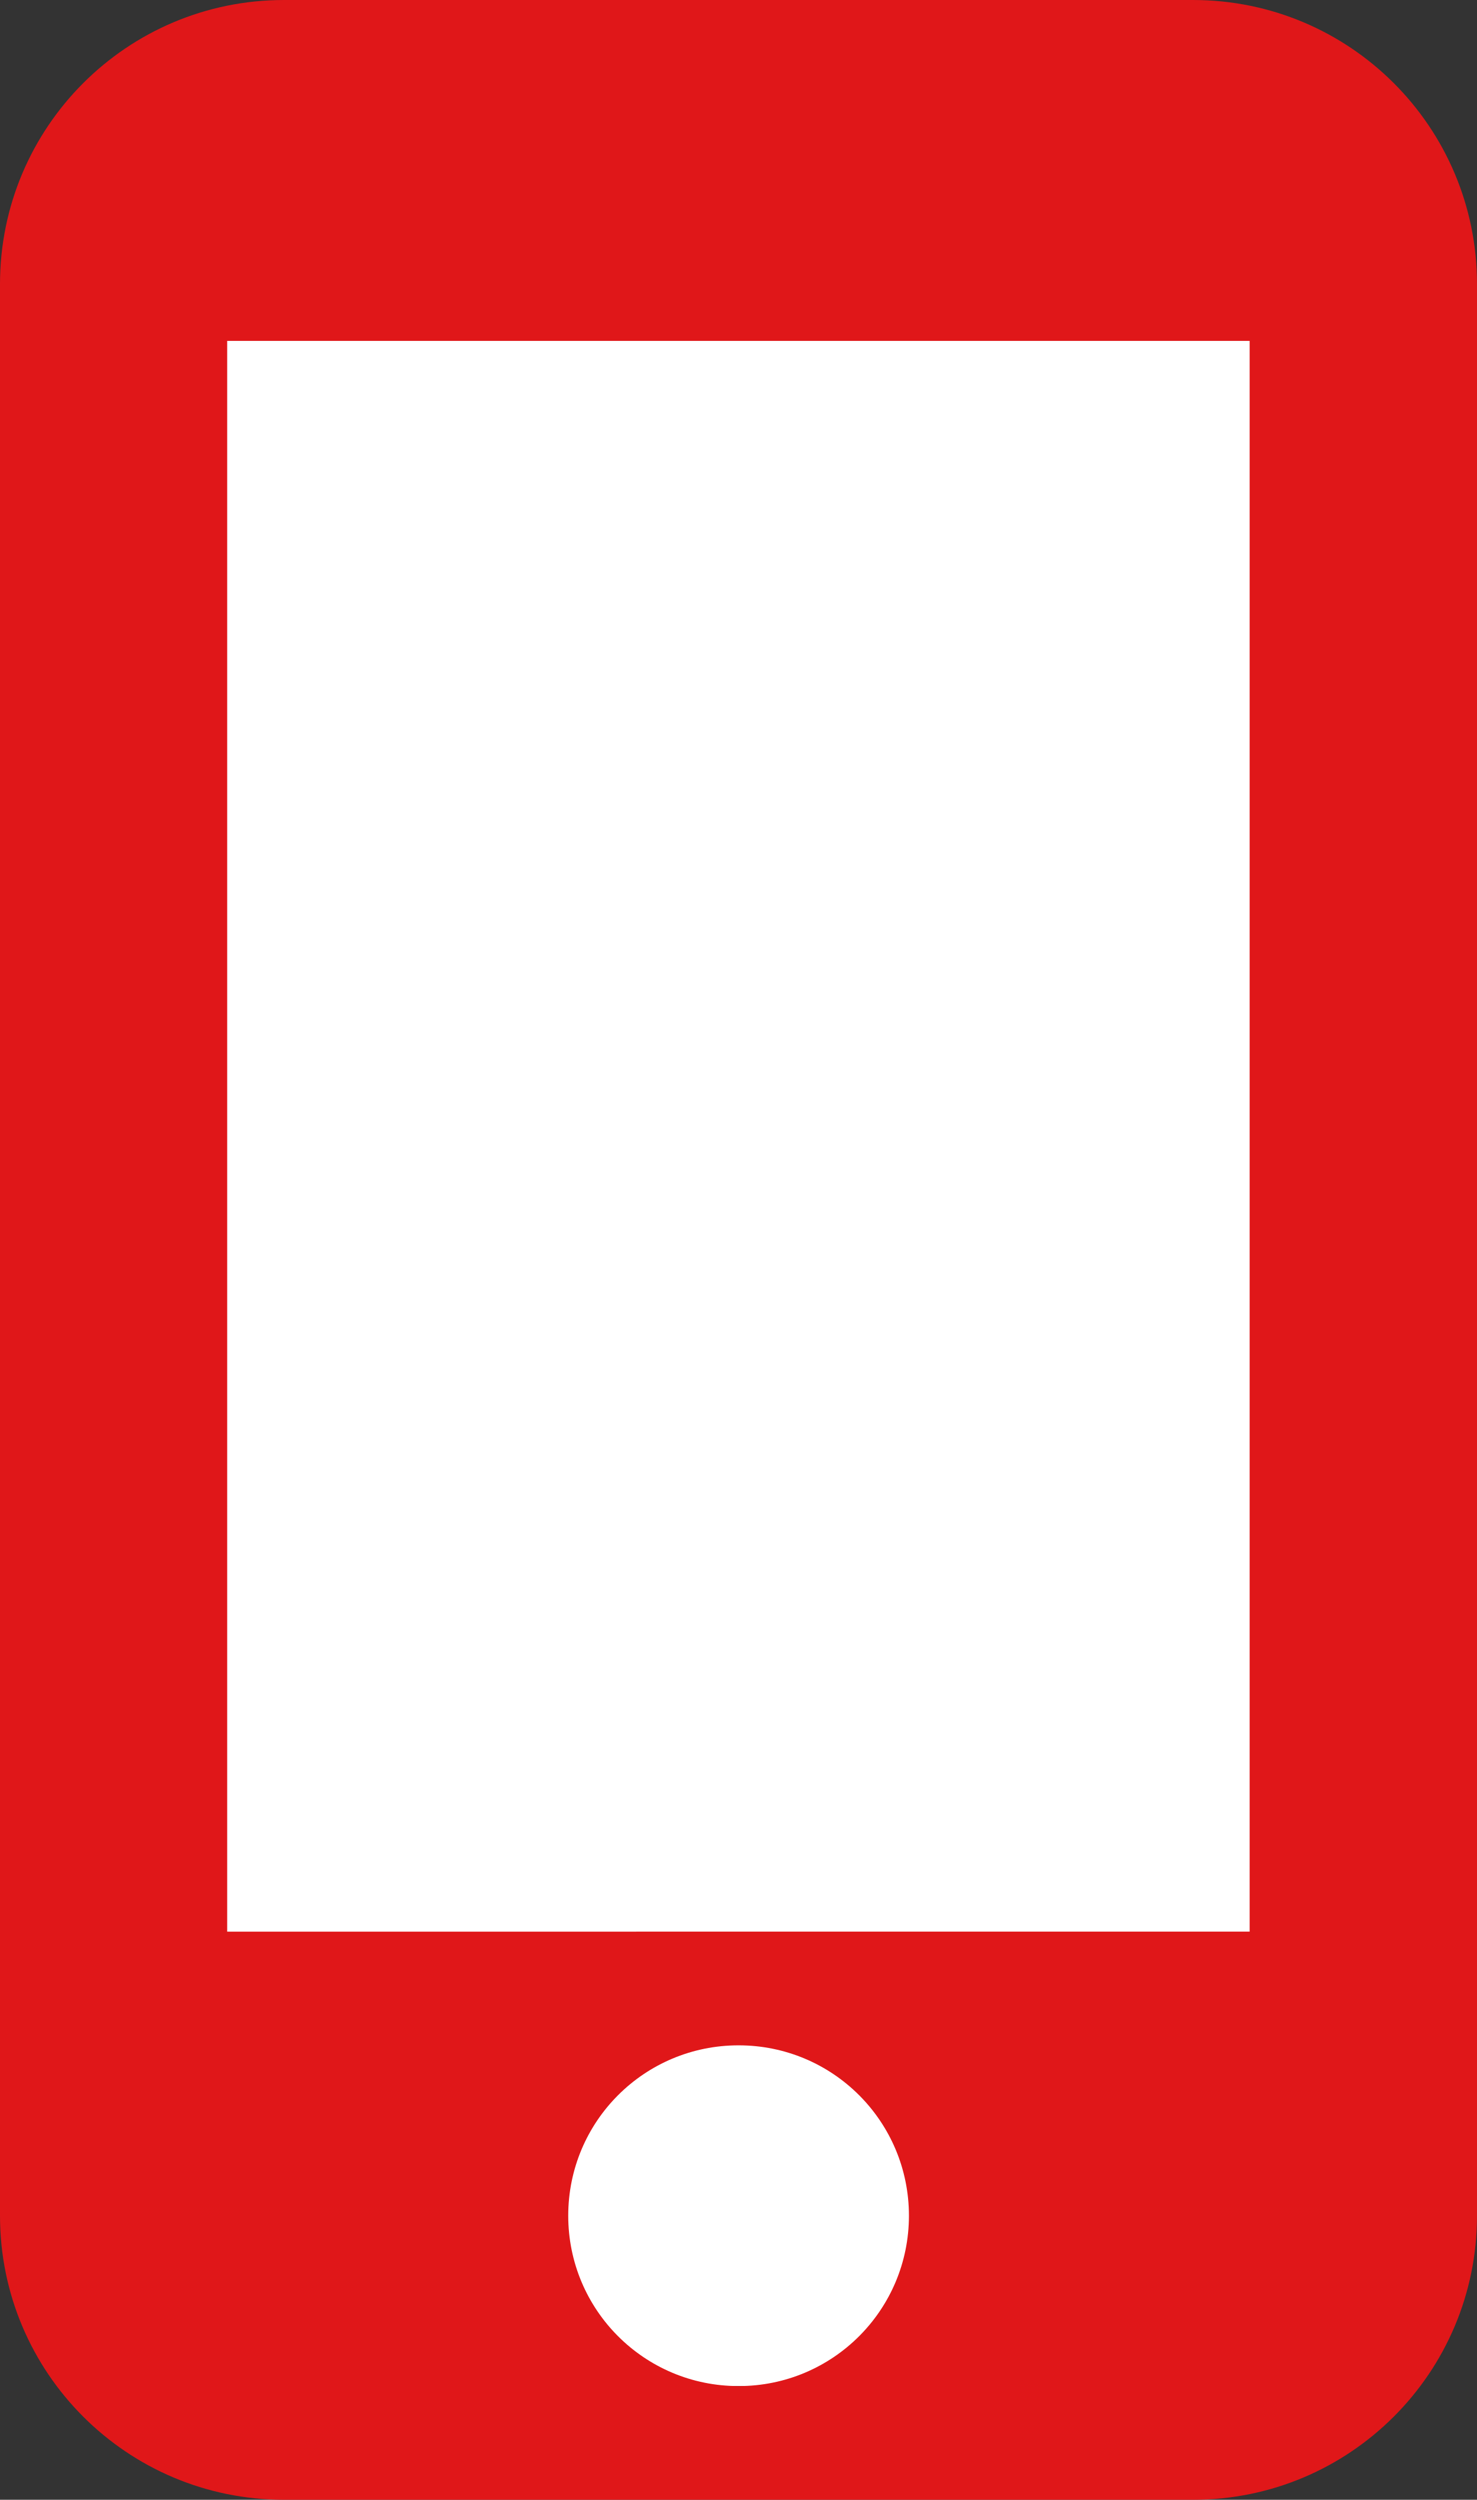
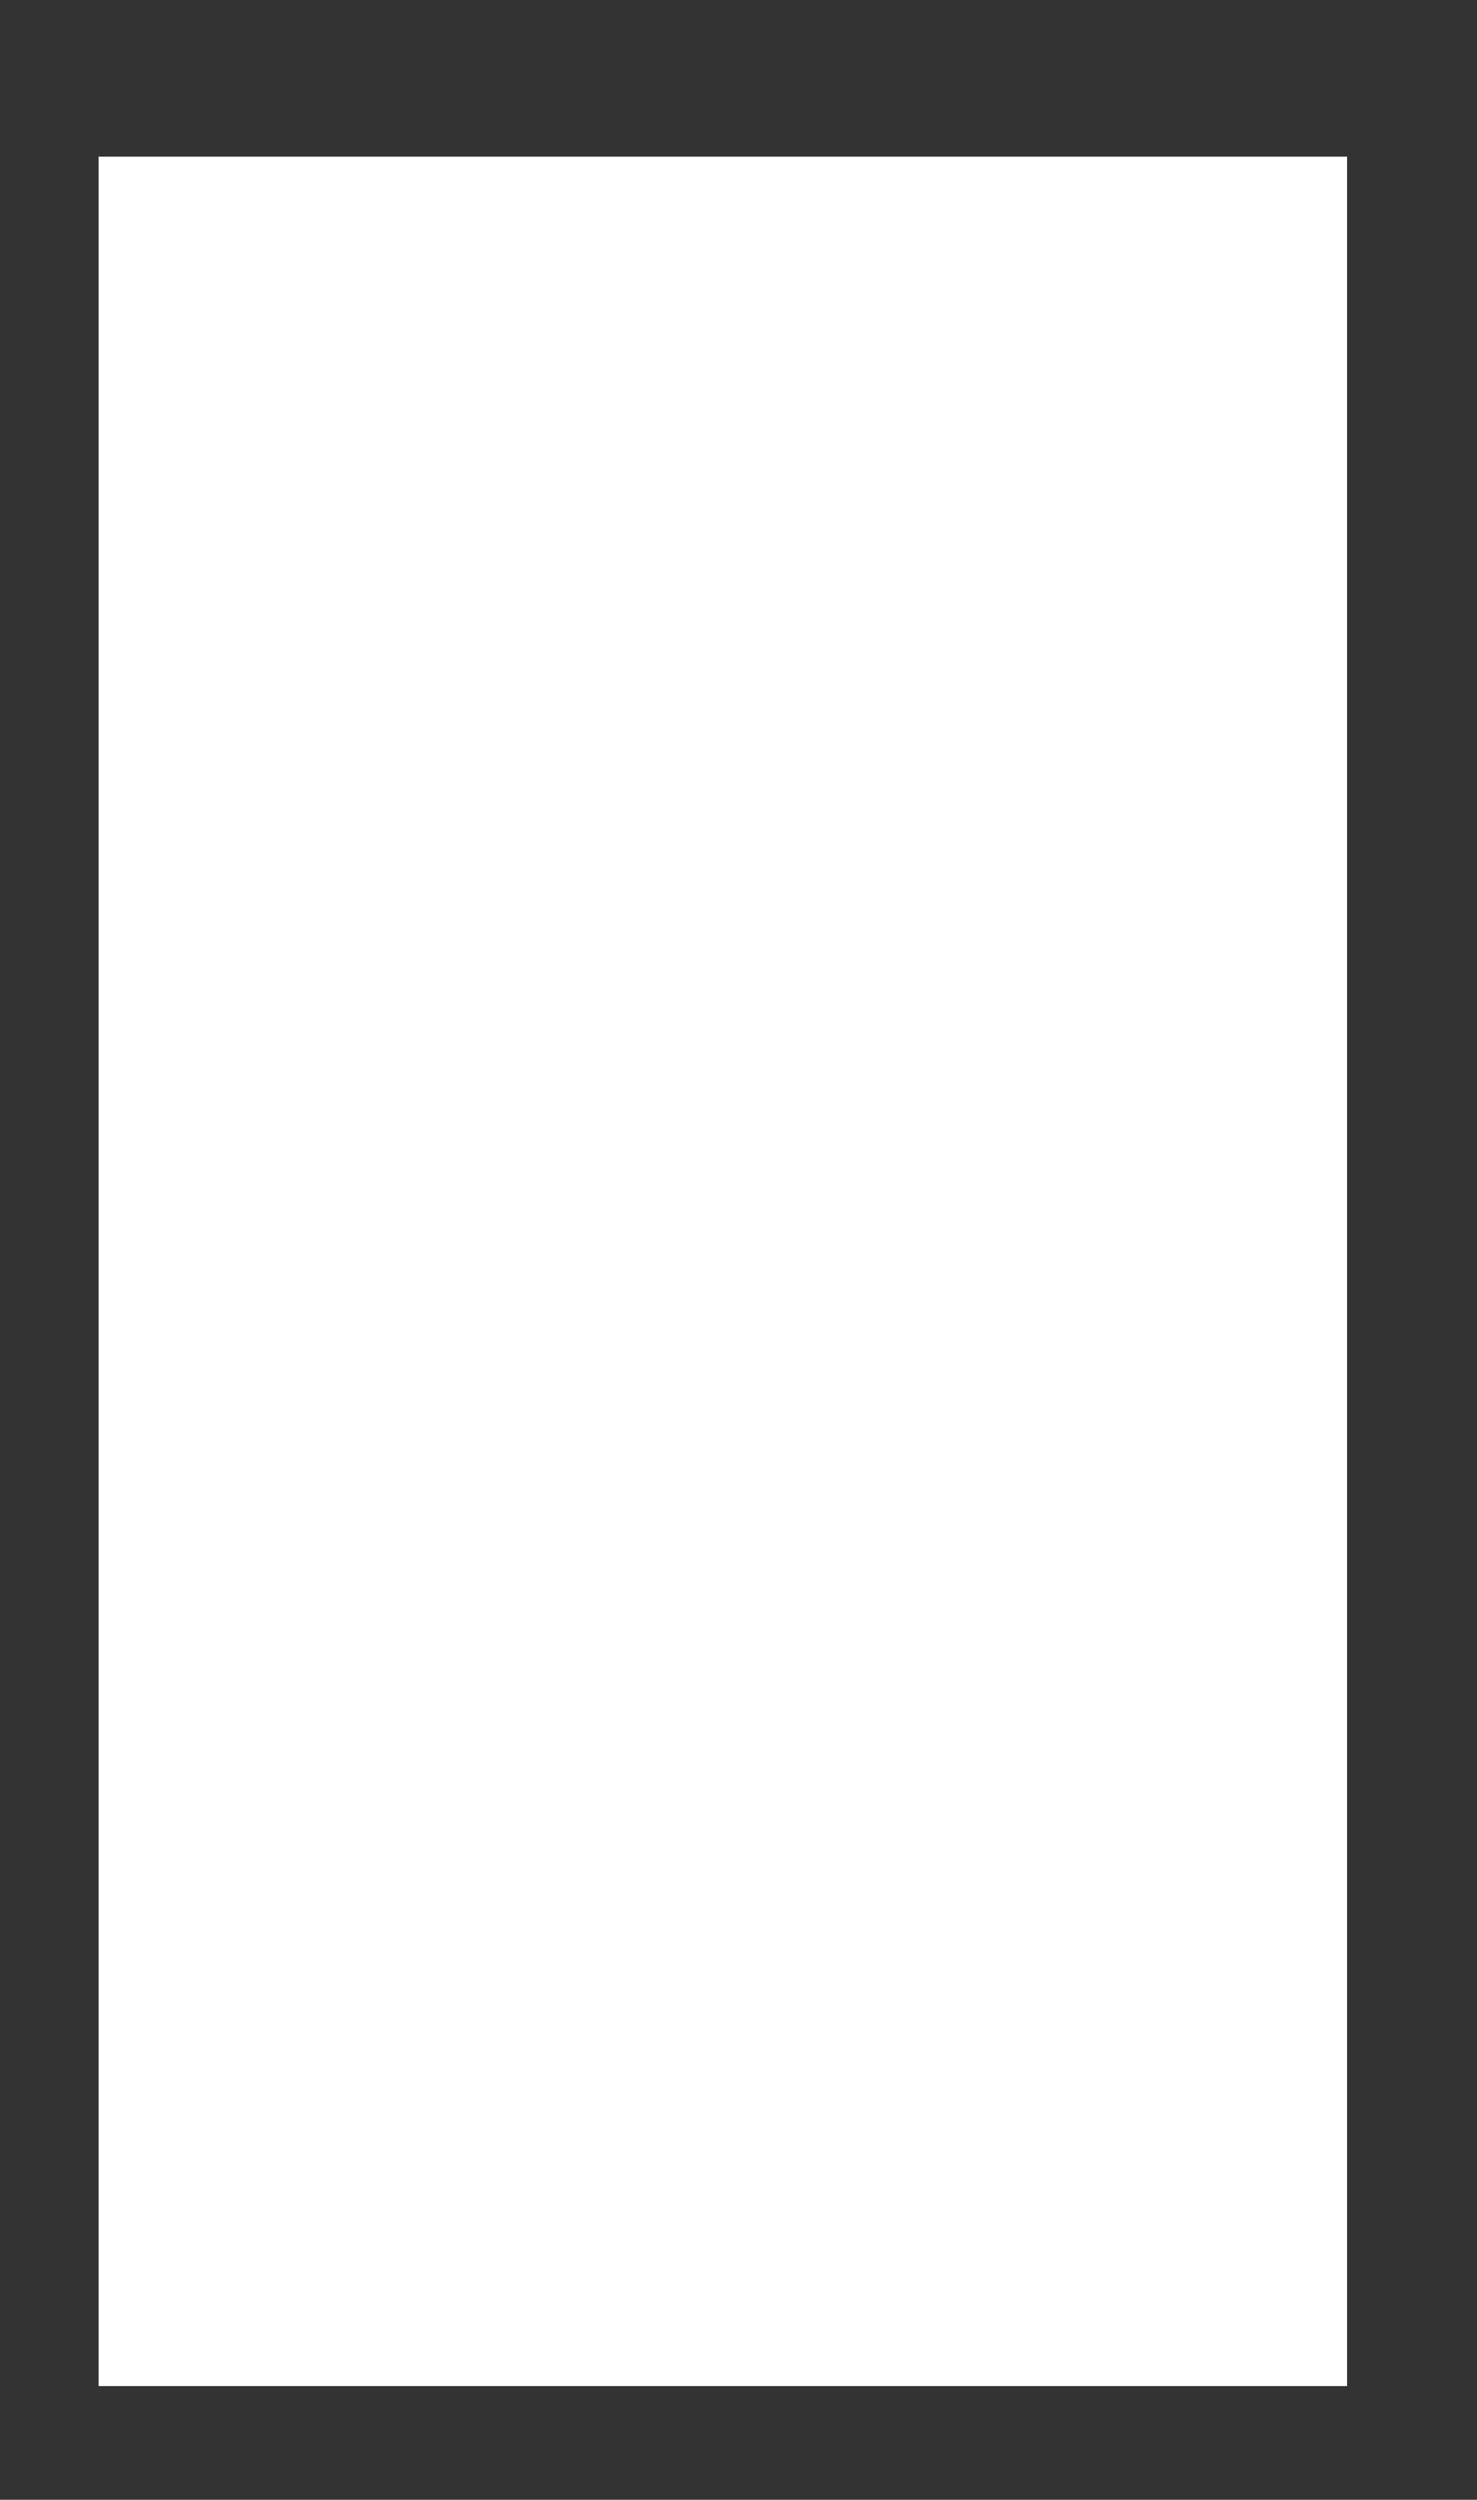
<svg xmlns="http://www.w3.org/2000/svg" id="Isolation_Mode" viewBox="0 0 88.09 149.07">
  <rect x="0" y="0" width="88.09" height="149.07" fill="#333333" stroke="none" />
  <defs>
    <style>.cls-1{fill:#fff;}.cls-2{fill:#e01719;}</style>
  </defs>
  <rect class="cls-1" x="5.88" y="9.34" width="74.46" height="132.95" />
-   <path class="cls-2" d="m71.15,0H16.94C7.58,0,0,7.58,0,16.94v115.19c0,9.36,7.58,16.94,16.94,16.94h54.21c9.36,0,16.94-7.58,16.94-16.94V16.94c0-9.36-7.58-16.94-16.94-16.94Zm-27.1,142.29c-5.62,0-10.16-4.54-10.16-10.16s4.54-10.16,10.16-10.16,10.16,4.54,10.16,10.16-4.54,10.16-10.16,10.16Zm30.49-27.1H13.55V20.33h60.98v94.86Z" />
</svg>